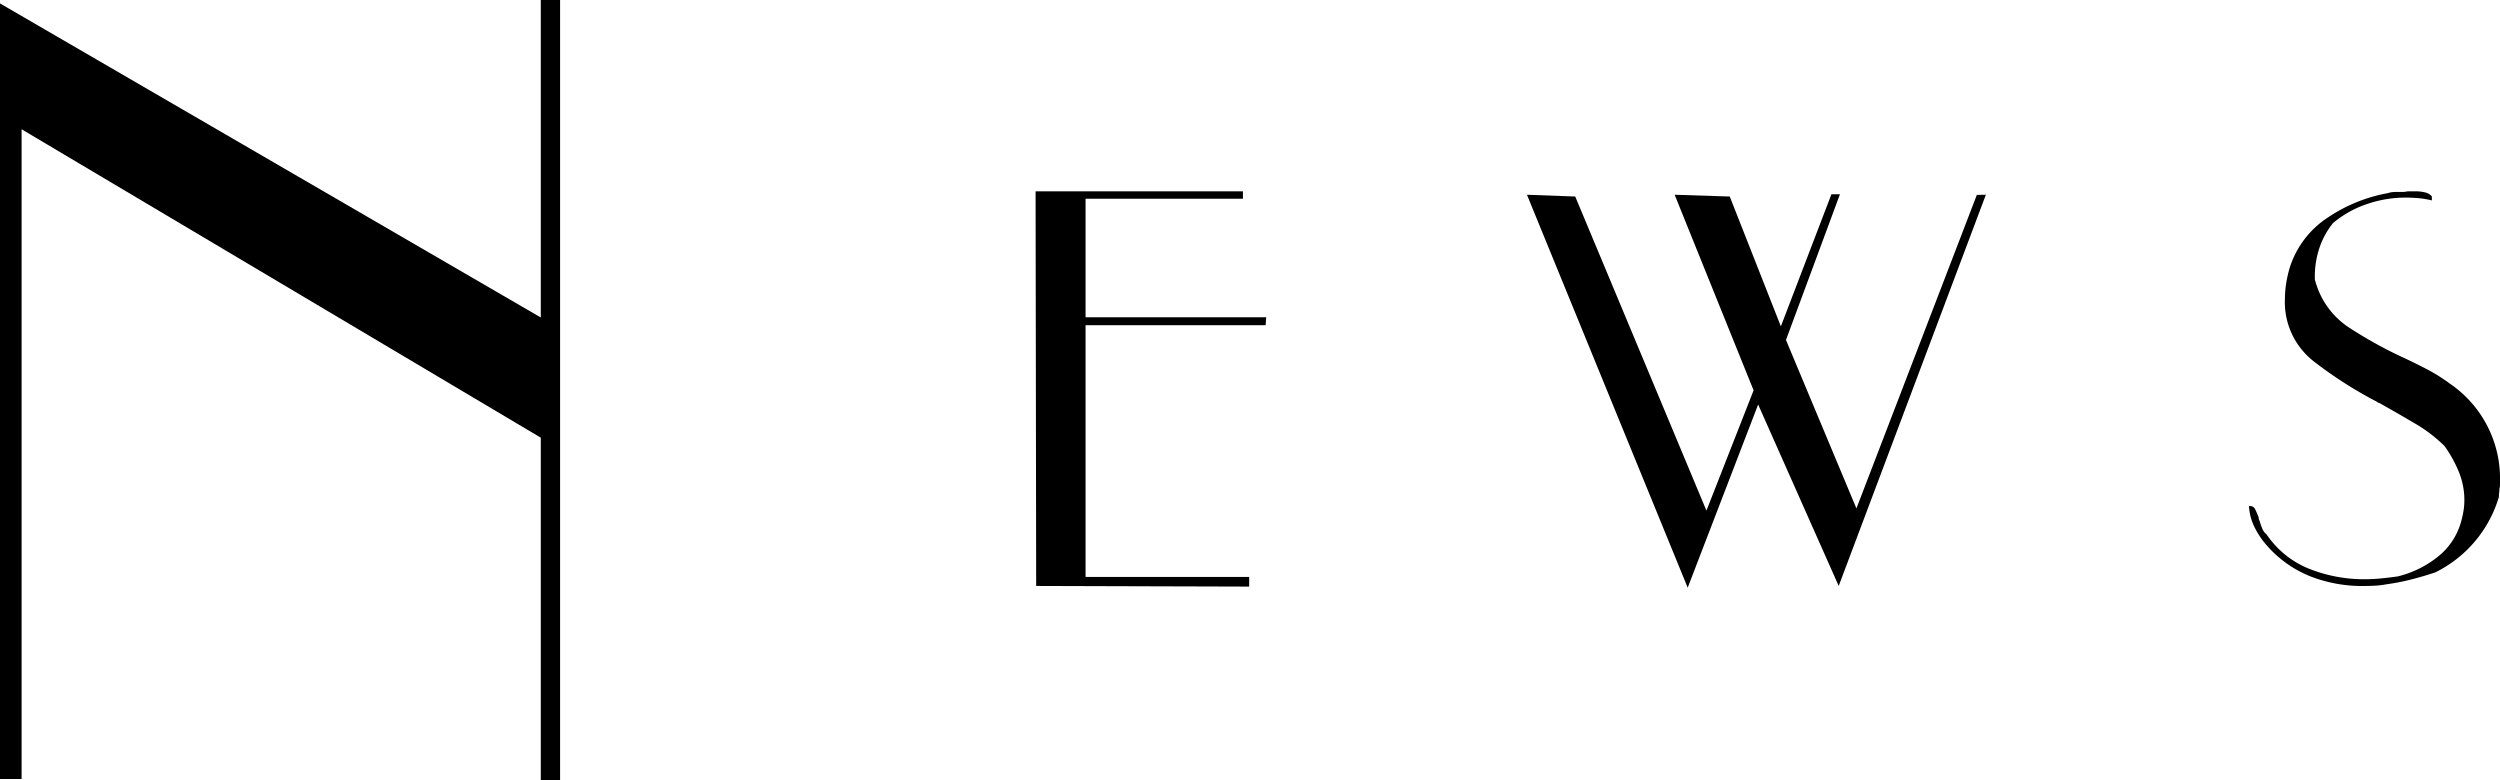
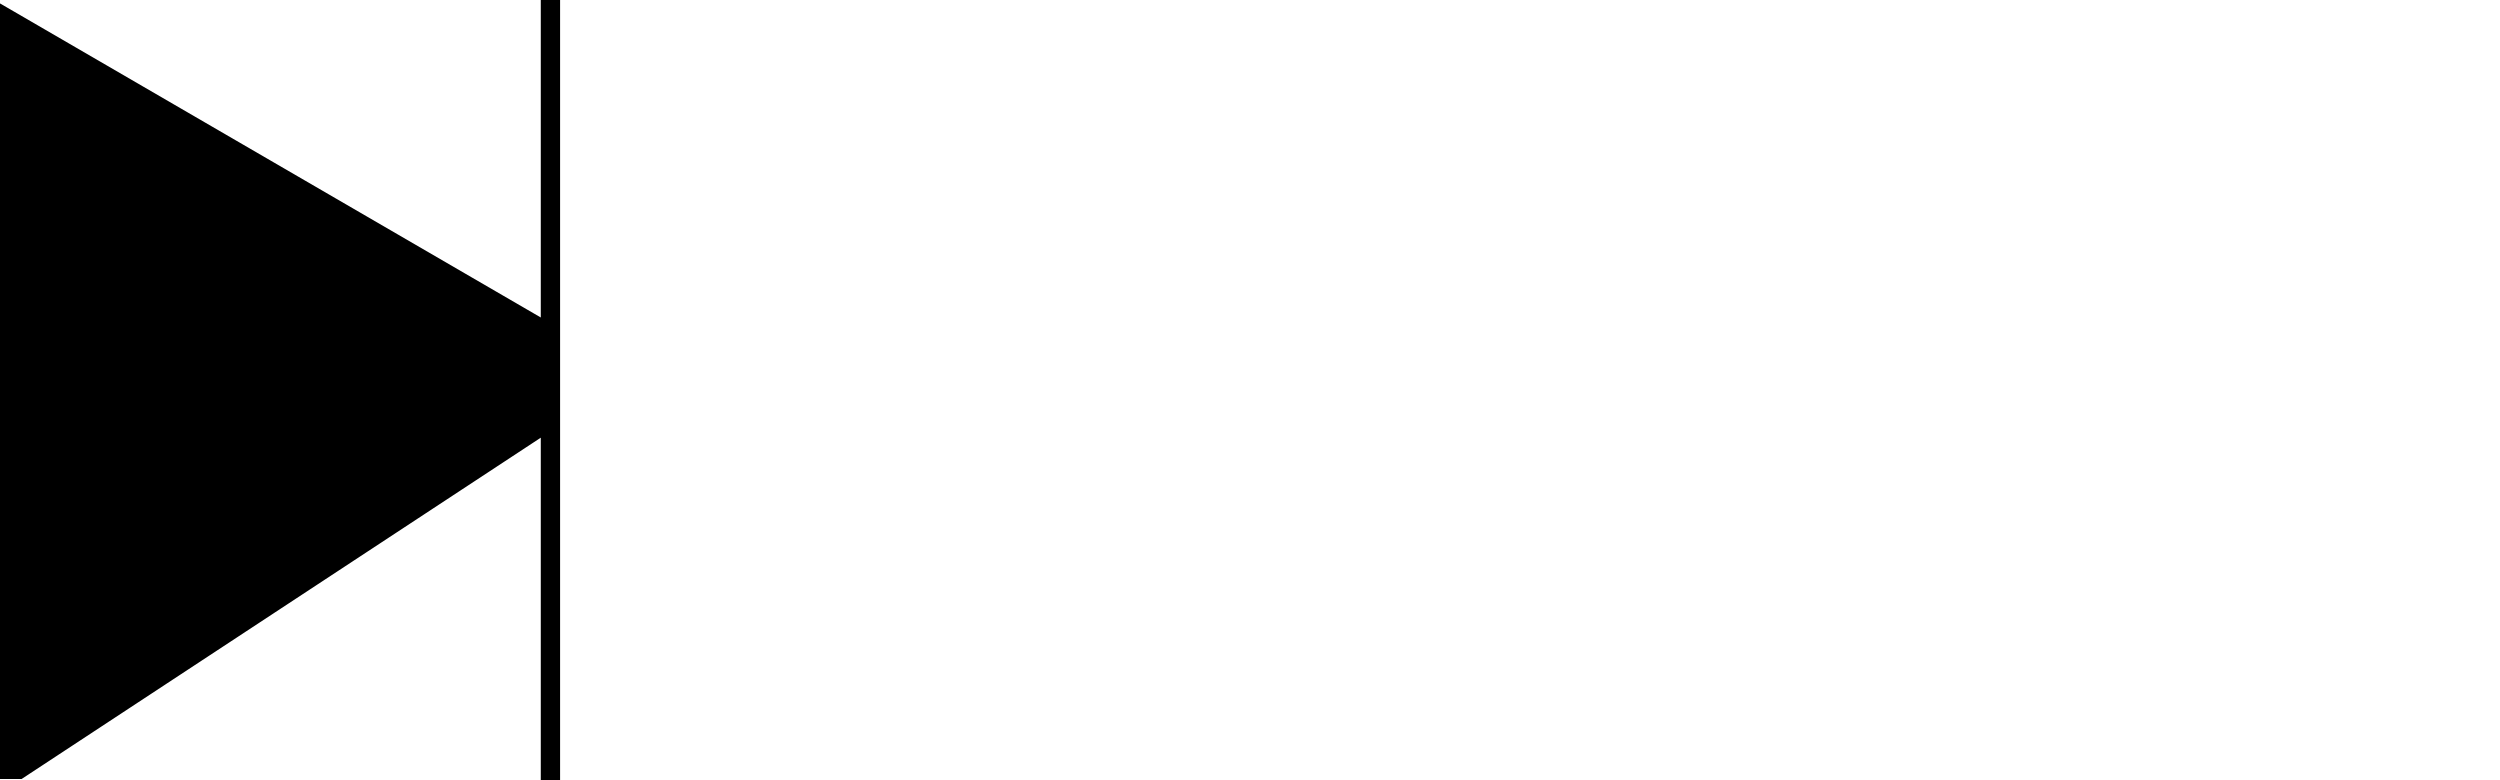
<svg xmlns="http://www.w3.org/2000/svg" width="141" height="44" viewBox="0 0 141 44">
  <defs>
    <clipPath id="a">
-       <rect width="141" height="43.999" fill="none" />
-     </clipPath>
+       </clipPath>
  </defs>
  <g transform="translate(0 0)">
-     <path d="M30.5,0V17.906L0,.193V43.935H1.218V7.29L30.5,24.685V44h1.089V0Z" />
-     <path d="M60.564,10.8h9.467v.416H61.156V17.9H71.345l-.033.448H61.156v14.2h9.228v.544L58.37,33.056,58.337,10.8Z" transform="translate(0.07 -0.008)" />
-     <path d="M111.9,10.992l-8.3,22.063L99.056,22.823,95.083,33.152,86.017,10.992l2.723.1,7.4,17.715L98.8,22.024,94.347,10.992l3.108.1,2.883,7.323,2.851-7.45h.481l-3.044,8.218,3.973,9.5,6.792-17.683Z" transform="translate(0.103 -0.008)" />
+     <path d="M30.5,0V17.906L0,.193V43.935H1.218L30.5,24.685V44h1.089V0Z" />
    <g transform="translate(0 0)">
      <g clip-path="url(#a)">
-         <path d="M134.954,10.832h.433a.959.959,0,0,0,.24-.032h.481a2.077,2.077,0,0,1,.529.064.683.683,0,0,1,.368.224v.224a4.924,4.924,0,0,0-.753-.128q-.368-.031-.721-.032a6.735,6.735,0,0,0-2.195.368,5.884,5.884,0,0,0-1.906,1.071A4.543,4.543,0,0,0,130.661,14a5.1,5.1,0,0,0-.256,1.631v.128a4.578,4.578,0,0,0,1.874,2.686,24.3,24.3,0,0,0,2.9,1.631q.769.352,1.507.735a10.053,10.053,0,0,1,1.377.863,6.469,6.469,0,0,1,2.787,5.436v.24a.66.66,0,0,1-.032.208,1.631,1.631,0,0,1-.016.24,1.655,1.655,0,0,0-.016.24,6.942,6.942,0,0,1-3.588,4.253q-.673.225-1.362.4a12.259,12.259,0,0,1-1.394.272,5.1,5.1,0,0,1-.689.08q-.336.016-.689.016a8.036,8.036,0,0,1-2.867-.528,6.442,6.442,0,0,1-2.515-1.775,4.734,4.734,0,0,1-.689-1.039,2.982,2.982,0,0,1-.3-1.167h.064a.307.307,0,0,1,.288.192,4.762,4.762,0,0,1,.192.448.343.343,0,0,0,.016.112.694.694,0,0,0,.048.112,3.663,3.663,0,0,0,.144.416.785.785,0,0,0,.24.32,5.267,5.267,0,0,0,2.435,1.951,8.378,8.378,0,0,0,3.076.576q.481,0,.961-.048c.321-.032.63-.069.929-.112a5.852,5.852,0,0,0,2.291-1.135,3.833,3.833,0,0,0,1.33-2.158,4.6,4.6,0,0,0,.1-.512,3.923,3.923,0,0,0,.032-.48,4.2,4.2,0,0,0-.32-1.631,7.271,7.271,0,0,0-.8-1.439,8.419,8.419,0,0,0-1.682-1.279q-.978-.576-2-1.151a.138.138,0,0,1-.064-.016.211.211,0,0,1-.064-.048,23.427,23.427,0,0,1-3.572-2.286,4.227,4.227,0,0,1-1.618-3.533,5.518,5.518,0,0,1,.064-.815,6.8,6.8,0,0,1,.192-.879,5.269,5.269,0,0,1,2.163-2.878,8.866,8.866,0,0,1,3.38-1.375,1.351,1.351,0,0,1,.192-.048,1.25,1.25,0,0,1,.193-.016Z" transform="translate(0.151 -0.008)" />
-       </g>
+         </g>
    </g>
  </g>
</svg>